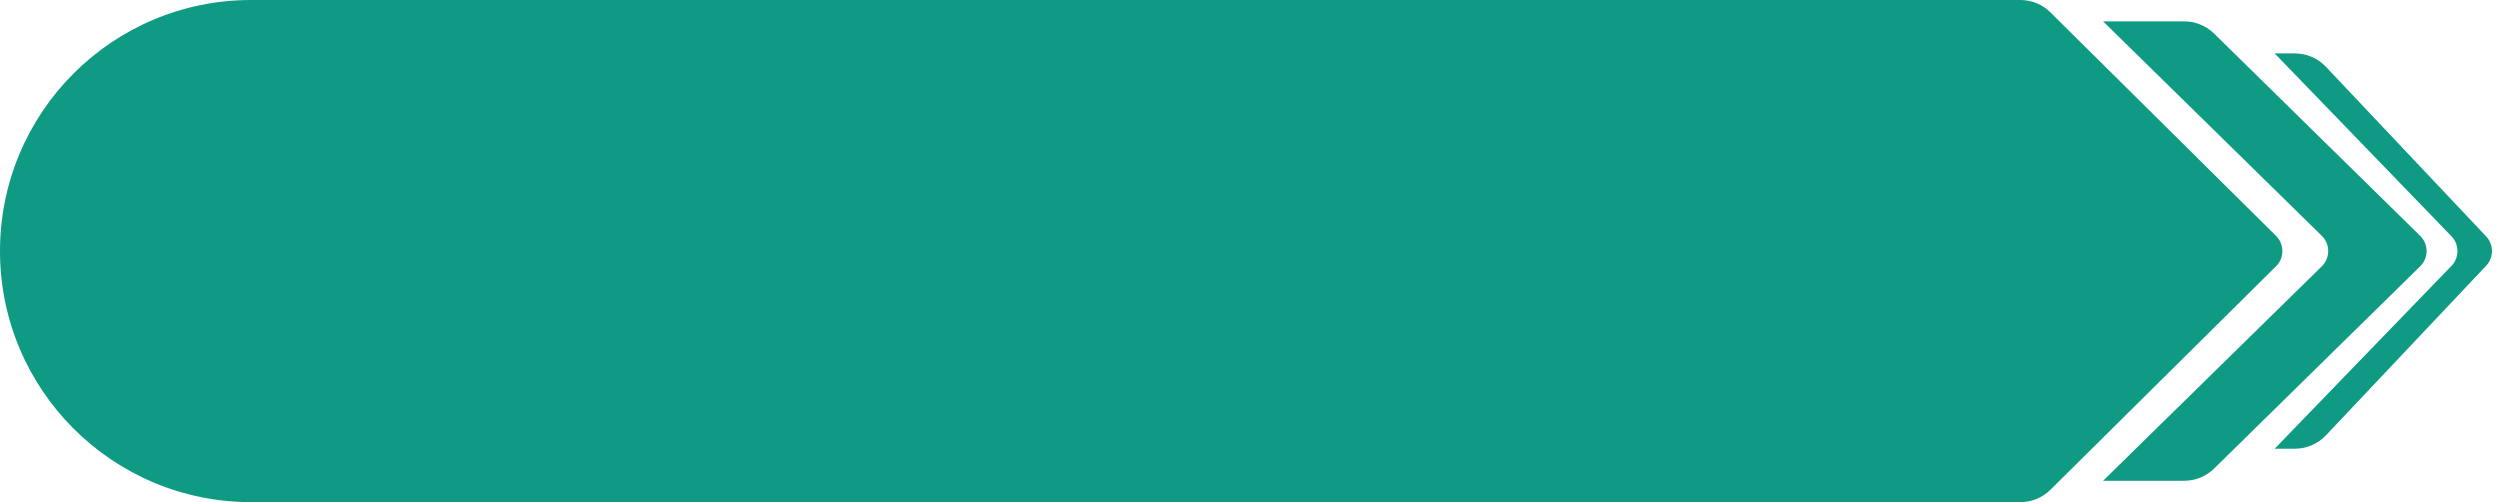
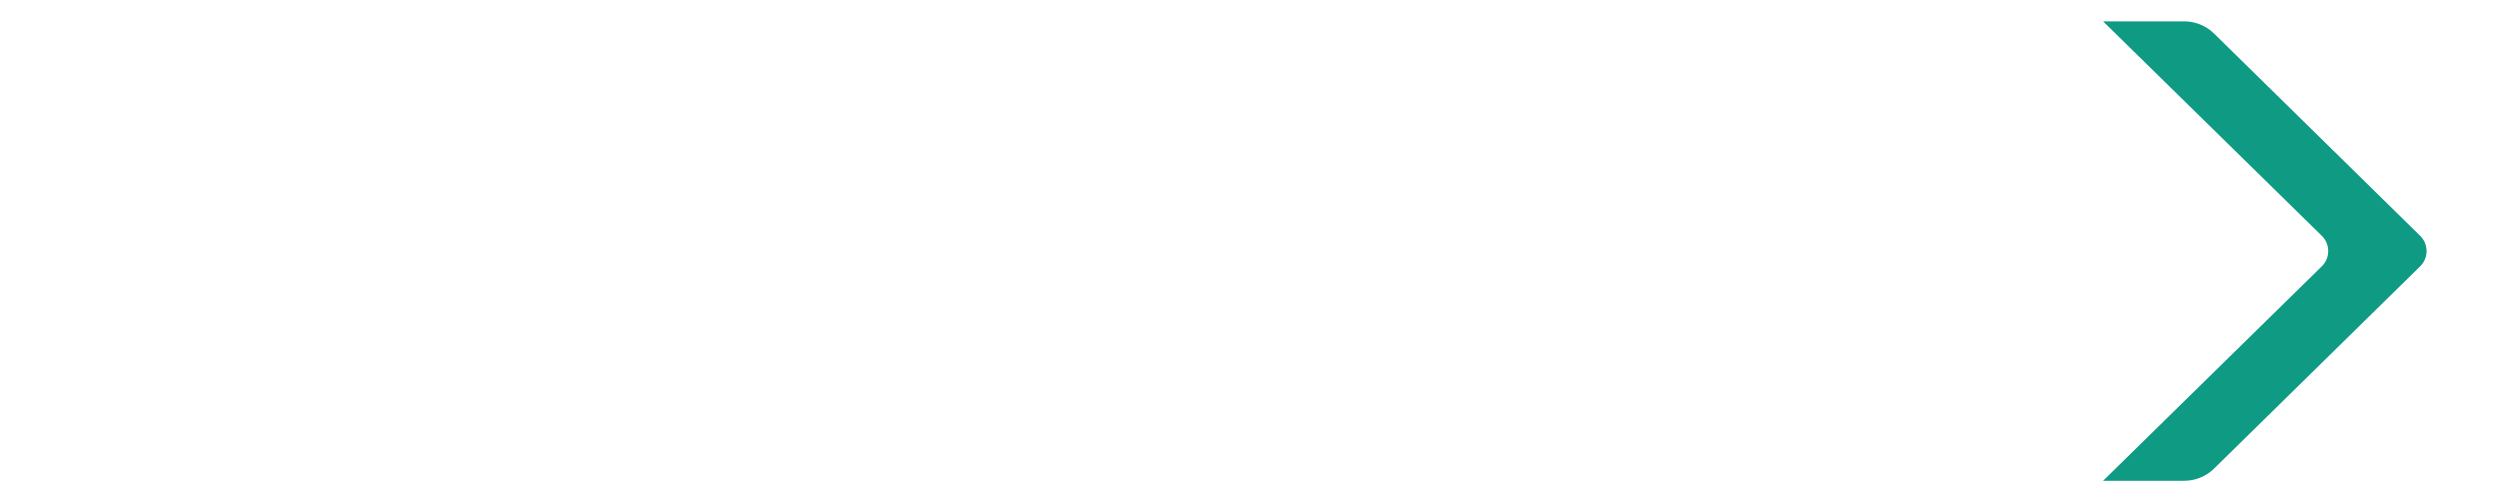
<svg xmlns="http://www.w3.org/2000/svg" width="234" height="47" viewBox="0 0 234 47" fill="none">
  <path d="M196.849 2H204.439C205.487 2 206.493 2.411 207.241 3.145L226.528 22.073C227.327 22.857 227.327 24.143 226.528 24.927L207.241 43.855C206.493 44.589 205.487 45 204.439 45H196.849L217.32 24.928C218.12 24.144 218.12 22.856 217.32 22.072L196.849 2Z" fill="#0F9A84" />
-   <path d="M212.909 5H214.8C215.9 5 216.952 5.453 217.708 6.253L232.703 22.127C233.431 22.897 233.431 24.103 232.703 24.873L217.708 40.747C216.952 41.547 215.9 42 214.8 42H212.909L229.454 24.89C230.204 24.115 230.204 22.885 229.454 22.11L212.909 5Z" fill="#0F9A84" />
-   <path d="M0 23.5C0 10.521 10.521 0 23.5 0H189.106C190.16 0 191.172 0.416 191.921 1.158L213.038 22.079C213.828 22.862 213.828 24.138 213.038 24.921L191.921 45.842C191.172 46.584 190.16 47 189.106 47H23.5C10.521 47 0 36.479 0 23.5Z" fill="#0F9A84" />
</svg>